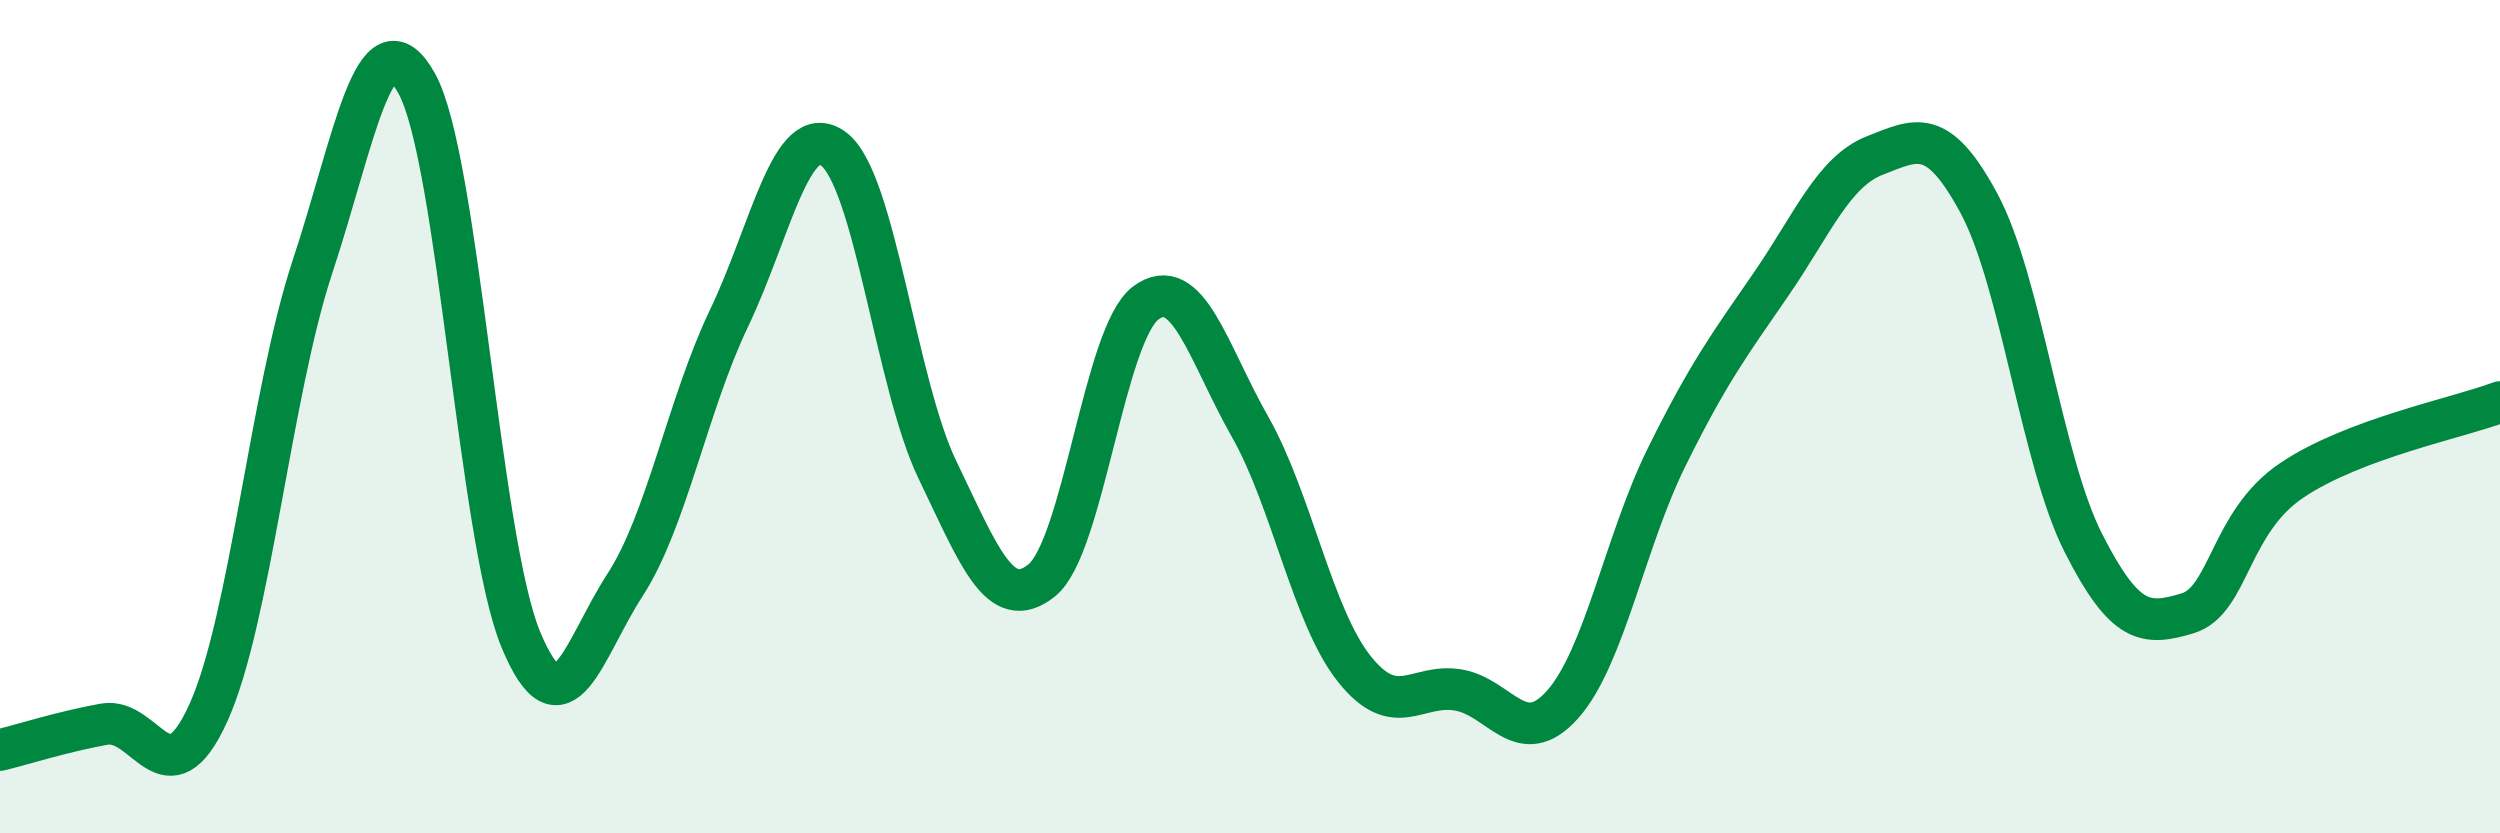
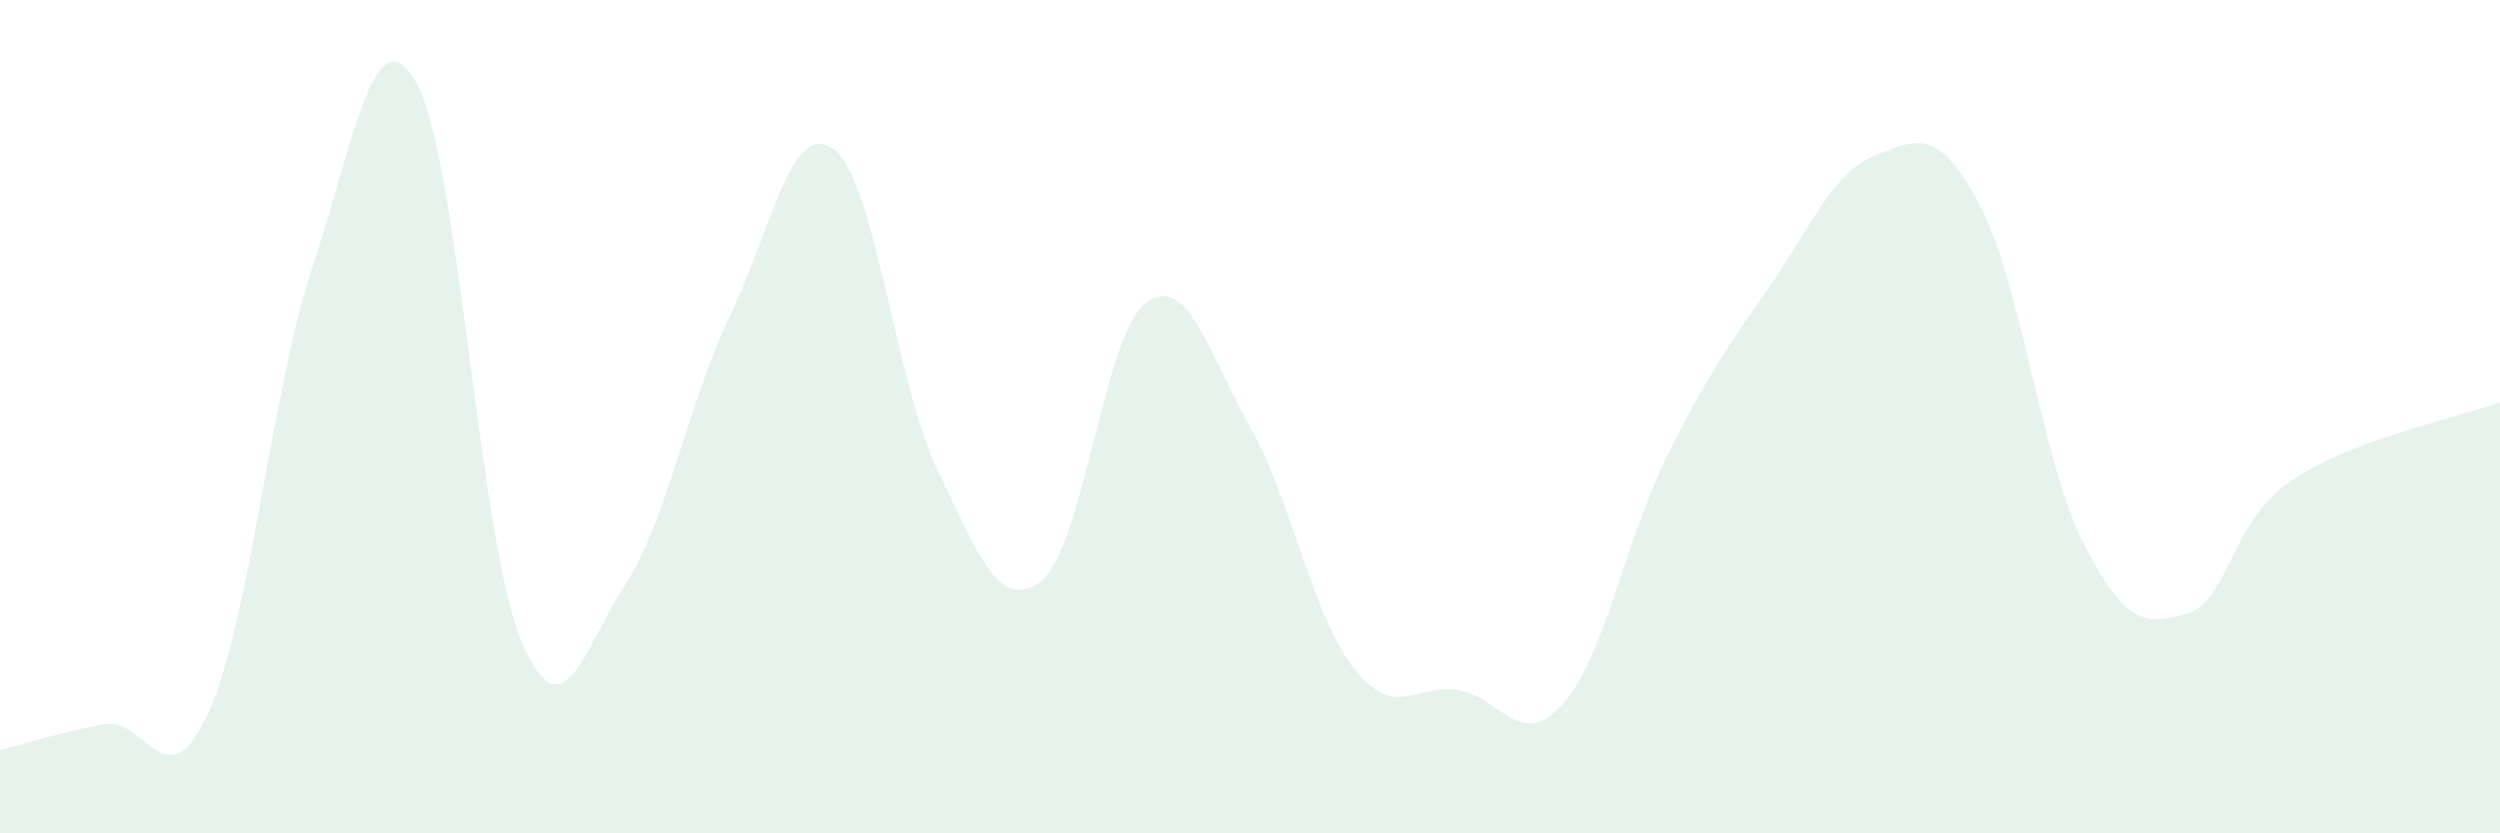
<svg xmlns="http://www.w3.org/2000/svg" width="60" height="20" viewBox="0 0 60 20">
  <path d="M 0,18 C 0.5,17.88 1.5,17.56 2.5,17.38 C 3.5,17.2 4,19.31 5,17.11 C 6,14.91 6.5,9.42 7.5,6.4 C 8.5,3.38 9,0.21 10,2 C 11,3.79 11.5,12.94 12.5,15.35 C 13.5,17.76 14,15.58 15,14.04 C 16,12.5 16.5,9.72 17.5,7.63 C 18.5,5.54 19,2.84 20,3.57 C 21,4.3 21.5,9.21 22.5,11.28 C 23.5,13.35 24,14.73 25,13.93 C 26,13.13 26.5,8.01 27.5,7.27 C 28.5,6.53 29,8.48 30,10.24 C 31,12 31.5,14.79 32.5,16.05 C 33.5,17.31 34,16.39 35,16.56 C 36,16.73 36.5,18.03 37.5,16.91 C 38.5,15.79 39,12.99 40,10.97 C 41,8.95 41.5,8.28 42.5,6.83 C 43.5,5.38 44,4.12 45,3.73 C 46,3.34 46.5,3.03 47.5,4.89 C 48.5,6.75 49,11.06 50,13.03 C 51,15 51.5,15.02 52.5,14.72 C 53.5,14.42 53.5,12.54 55,11.53 C 56.5,10.52 59,10.03 60,9.65L60 20L0 20Z" fill="#008740" opacity="0.1" stroke-linecap="round" stroke-linejoin="round" />
-   <path d="M 0,18 C 0.5,17.88 1.5,17.56 2.5,17.38 C 3.5,17.2 4,19.31 5,17.11 C 6,14.91 6.5,9.42 7.5,6.4 C 8.5,3.38 9,0.21 10,2 C 11,3.79 11.5,12.94 12.5,15.35 C 13.5,17.76 14,15.58 15,14.04 C 16,12.5 16.5,9.72 17.5,7.63 C 18.5,5.54 19,2.84 20,3.57 C 21,4.3 21.5,9.21 22.5,11.28 C 23.5,13.35 24,14.73 25,13.93 C 26,13.13 26.5,8.01 27.5,7.27 C 28.5,6.53 29,8.48 30,10.24 C 31,12 31.5,14.79 32.5,16.05 C 33.5,17.31 34,16.39 35,16.56 C 36,16.73 36.5,18.03 37.5,16.91 C 38.5,15.79 39,12.99 40,10.97 C 41,8.95 41.5,8.28 42.5,6.83 C 43.5,5.38 44,4.12 45,3.73 C 46,3.34 46.5,3.03 47.5,4.89 C 48.5,6.75 49,11.06 50,13.03 C 51,15 51.5,15.02 52.5,14.72 C 53.5,14.42 53.5,12.54 55,11.53 C 56.5,10.52 59,10.03 60,9.65" stroke="#008740" stroke-width="1" fill="none" stroke-linecap="round" stroke-linejoin="round" />
</svg>